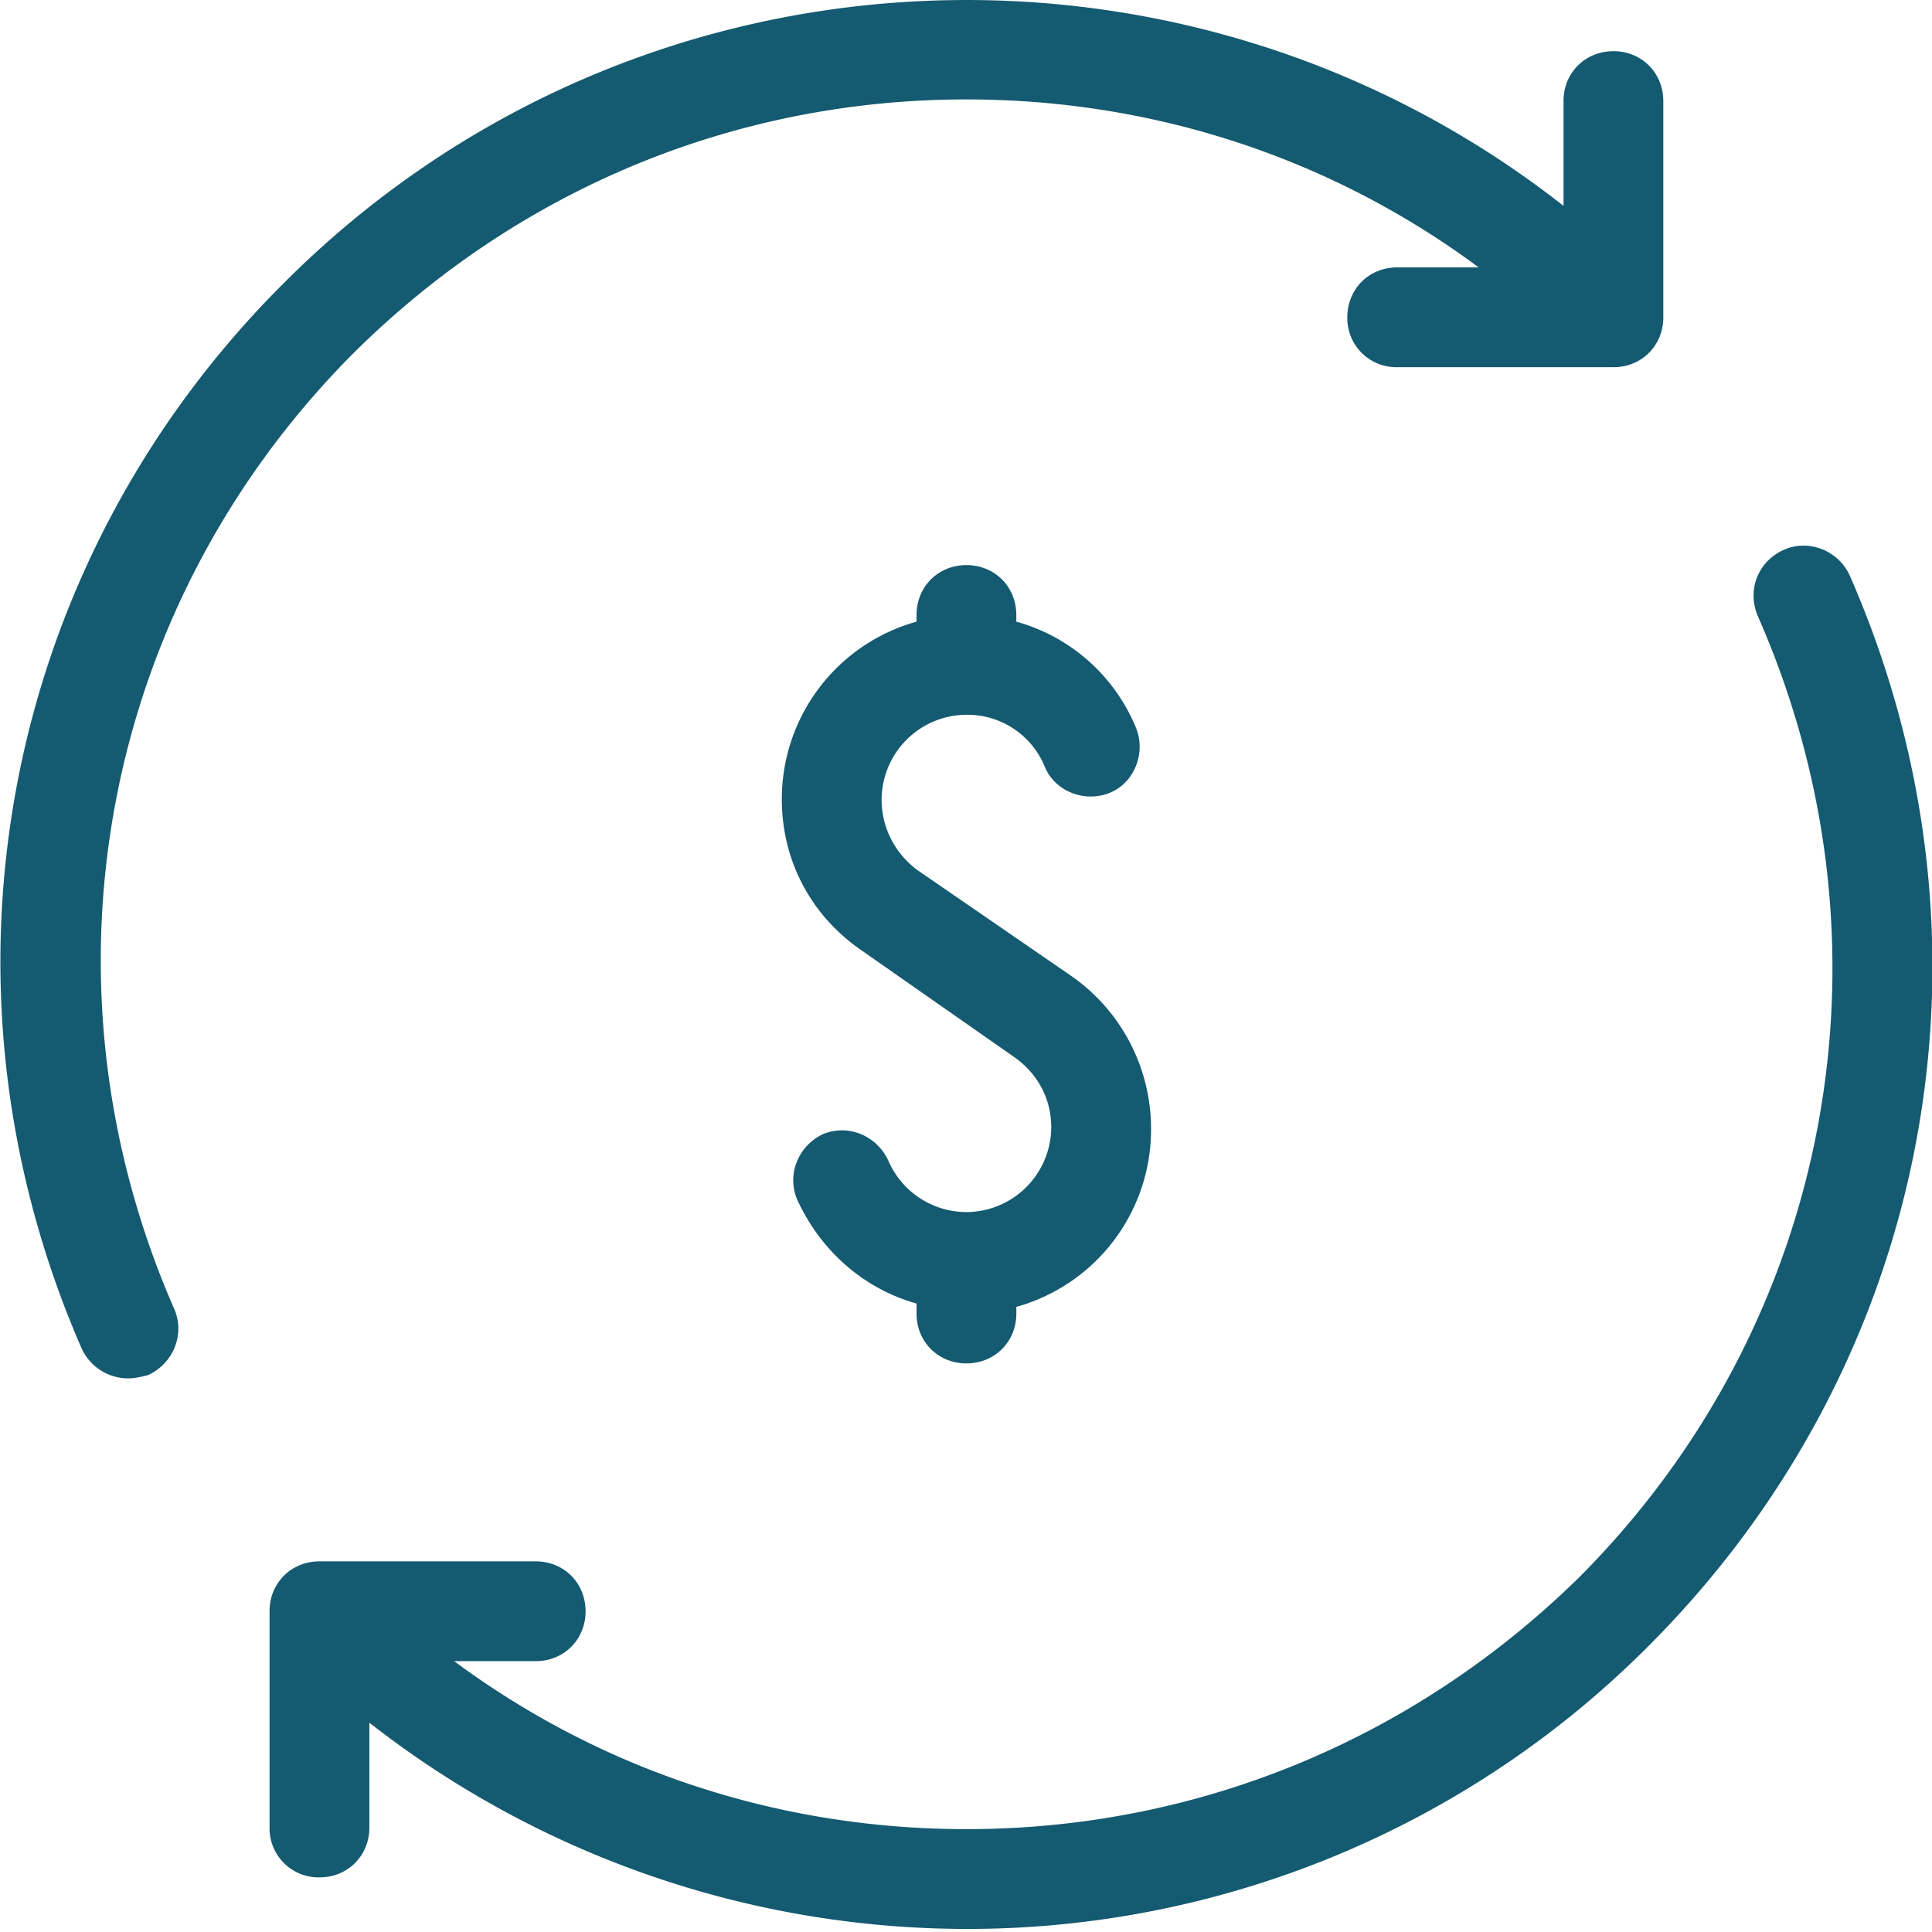
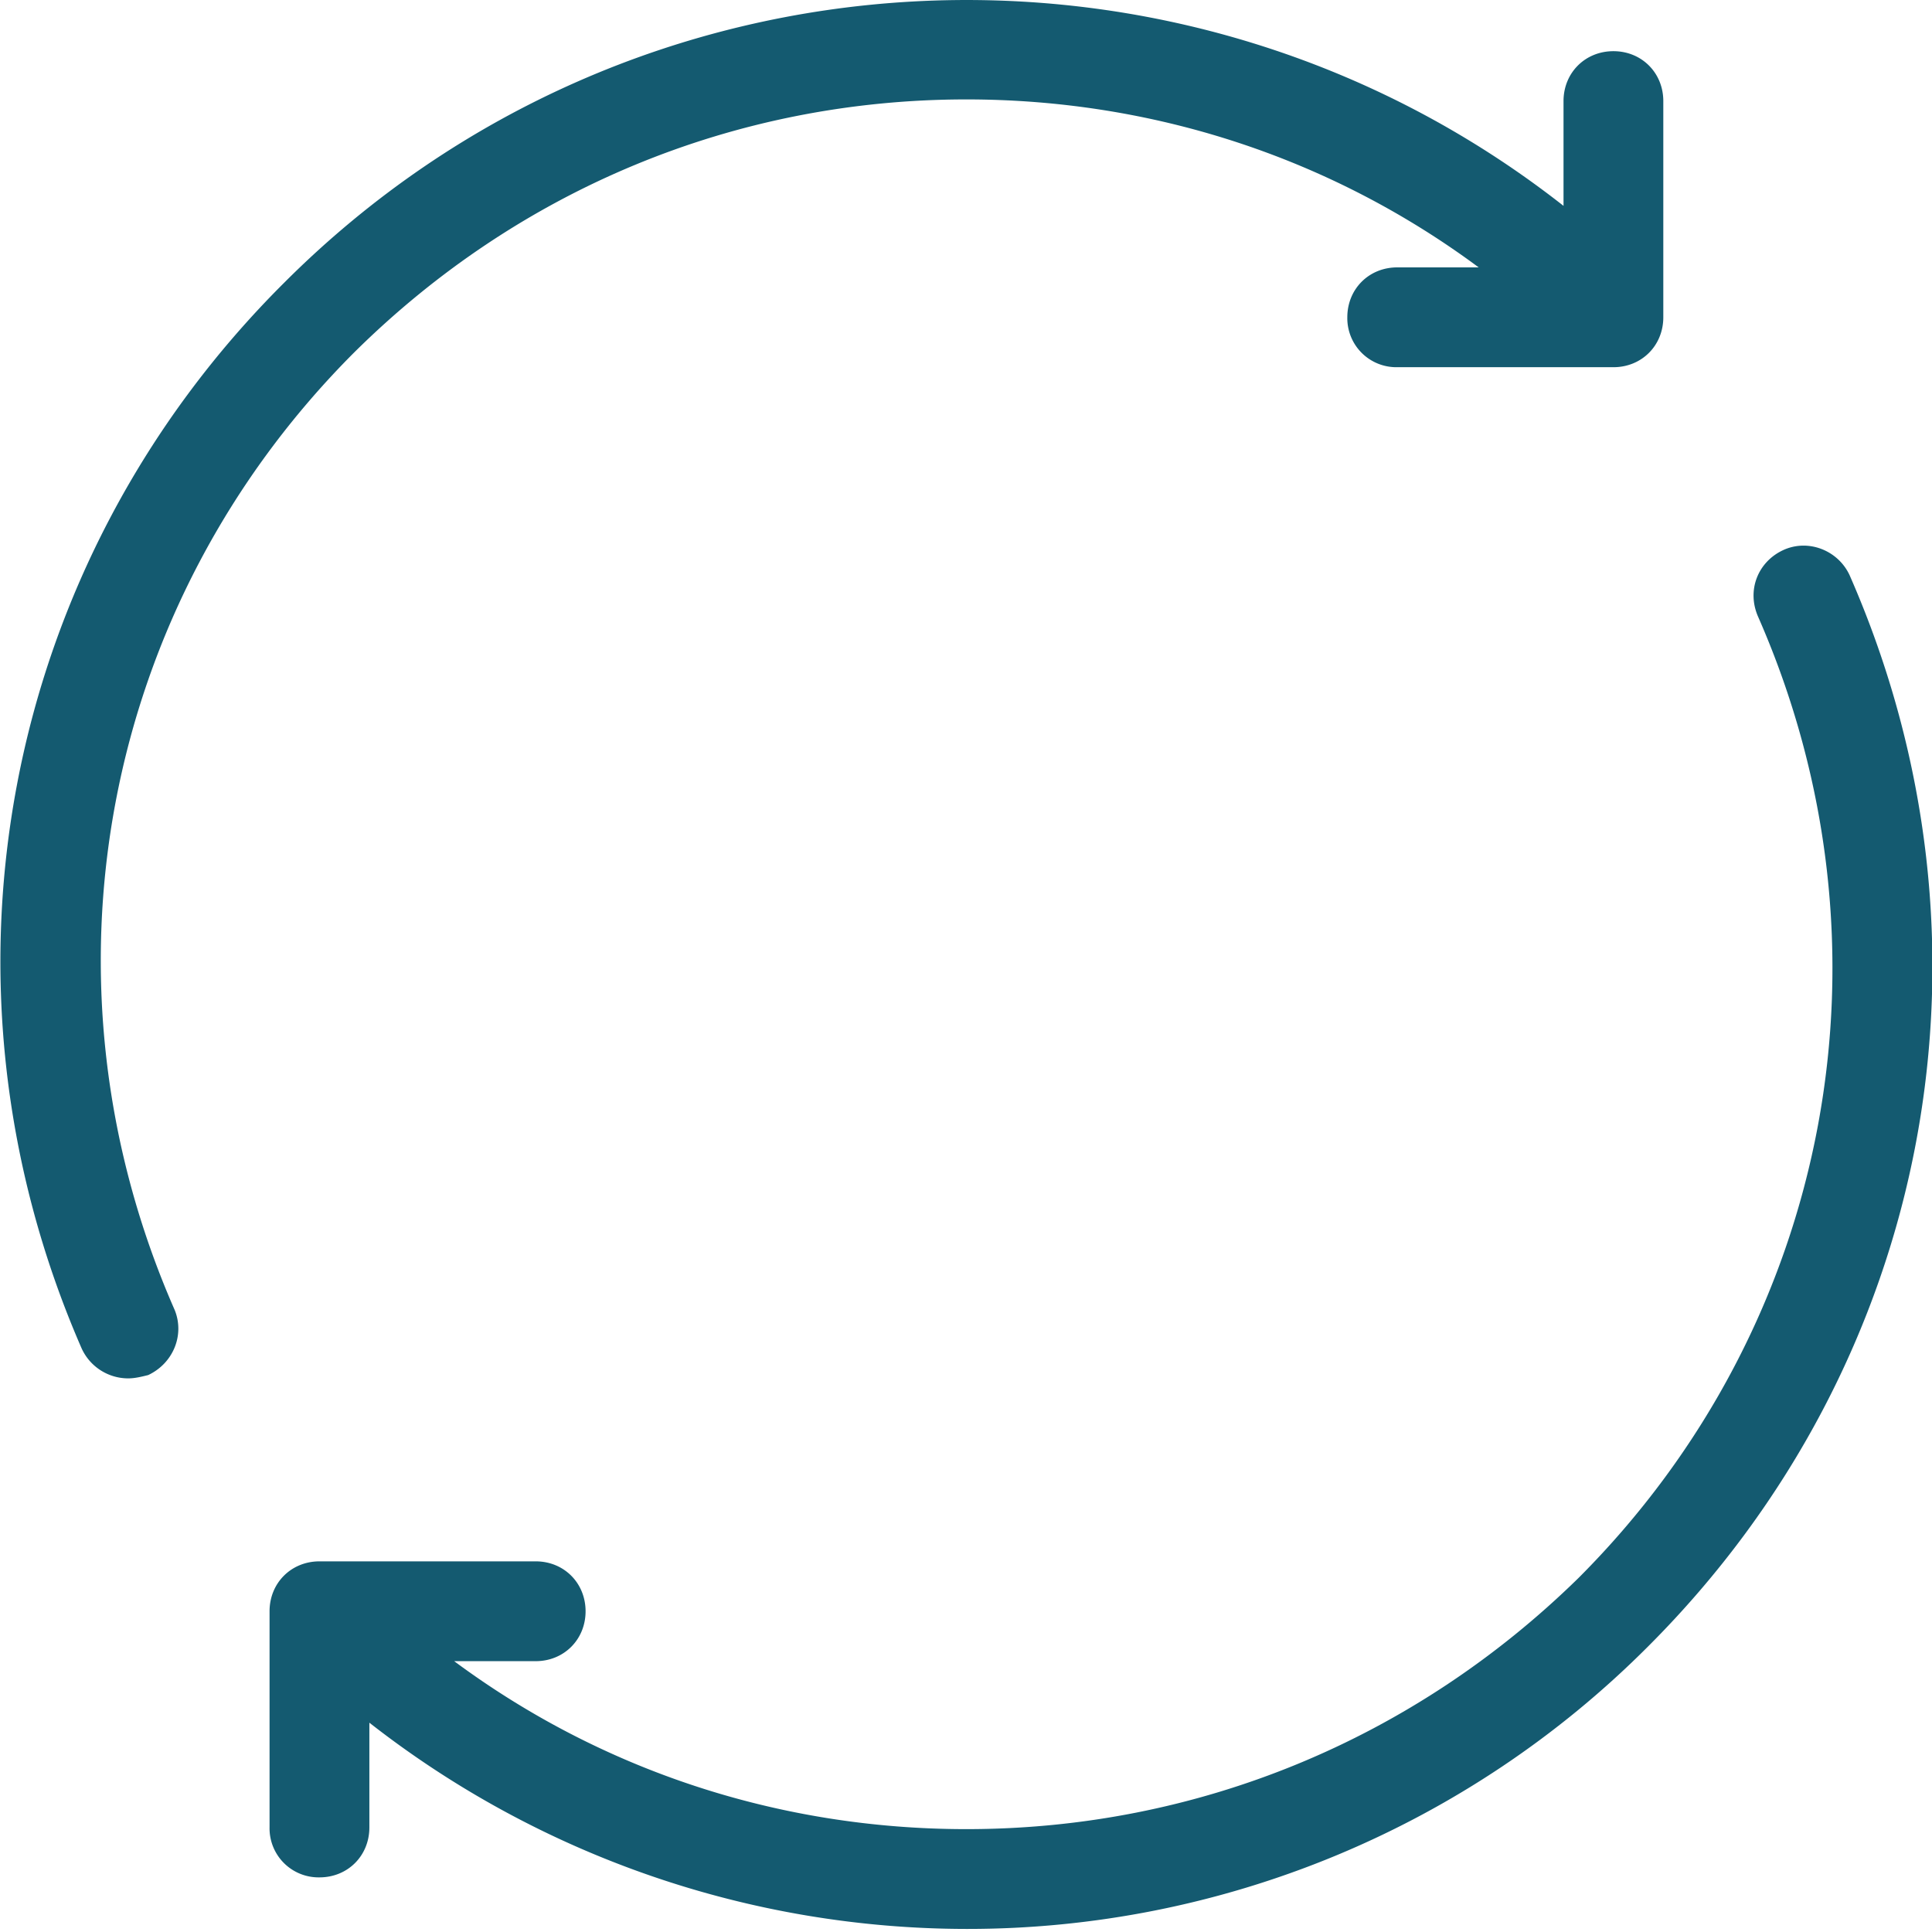
<svg xmlns="http://www.w3.org/2000/svg" width="65" height="65" viewBox="0 0 65 65">
  <g>
    <g>
      <g>
        <path fill="#145a70" d="M2.747 45.367C-2.625 33.057.061 18.957 9.573 9.5 21.324-2.25 39.845-3.09 52.603 6.926V3.401c0-.951.727-1.679 1.679-1.679.95 0 1.678.728 1.678 1.679v7.274c0 .951-.727 1.679-1.678 1.679h-7.275a1.649 1.649 0 0 1-1.678-1.679c0-.951.727-1.679 1.678-1.679h2.742c-4.98-3.693-10.967-5.651-17.234-5.651-7.778 0-15.052 3.021-20.591 8.505C3.418 20.355 1.012 33.001 5.88 44.08c.336.84-.056 1.79-.895 2.183-.224.055-.447.111-.671.111a1.722 1.722 0 0 1-1.567-1.007zM59.989 18.51c.84-.392 1.847 0 2.238.84 5.428 12.365 2.798 26.466-6.77 36.034a32.325 32.325 0 0 1-22.942 9.513 32.655 32.655 0 0 1-20.088-6.939v3.525c0 .952-.727 1.679-1.678 1.679a1.649 1.649 0 0 1-1.68-1.679v-7.274c0-.951.728-1.679 1.68-1.679h7.274c.951 0 1.678.728 1.678 1.68 0 .95-.727 1.678-1.678 1.678H15.28c4.98 3.693 10.967 5.651 17.234 5.651 7.778 0 15.052-3.021 20.592-8.449 8.56-8.561 10.91-21.263 6.043-32.342-.392-.895 0-1.847.84-2.238z" />
      </g>
      <g>
-         <path fill="#145a70" d="M32.515 45.87c.951 0 1.679-.727 1.679-1.678v-.224a6.194 6.194 0 0 0 4.532-5.987 6.264 6.264 0 0 0-2.686-5.148l-5.204-3.58c-.727-.56-1.175-1.4-1.175-2.351a2.866 2.866 0 0 1 2.854-2.854 2.81 2.81 0 0 1 2.63 1.735c.336.84 1.343 1.23 2.182.895.84-.336 1.231-1.343.896-2.182a6.118 6.118 0 0 0-4.03-3.581v-.224c0-.951-.727-1.679-1.678-1.679s-1.679.728-1.679 1.679v.224a6.194 6.194 0 0 0-4.532 5.987c0 2.014.951 3.86 2.63 5.036l5.204 3.637c.783.56 1.23 1.399 1.23 2.35a2.866 2.866 0 0 1-2.853 2.854 2.867 2.867 0 0 1-2.63-1.735c-.391-.839-1.343-1.23-2.182-.895-.84.392-1.231 1.343-.895 2.182.783 1.735 2.238 3.022 4.028 3.525v.336c0 .951.728 1.679 1.68 1.679z" />
-       </g>
+         </g>
    </g>
  </g>
</svg>